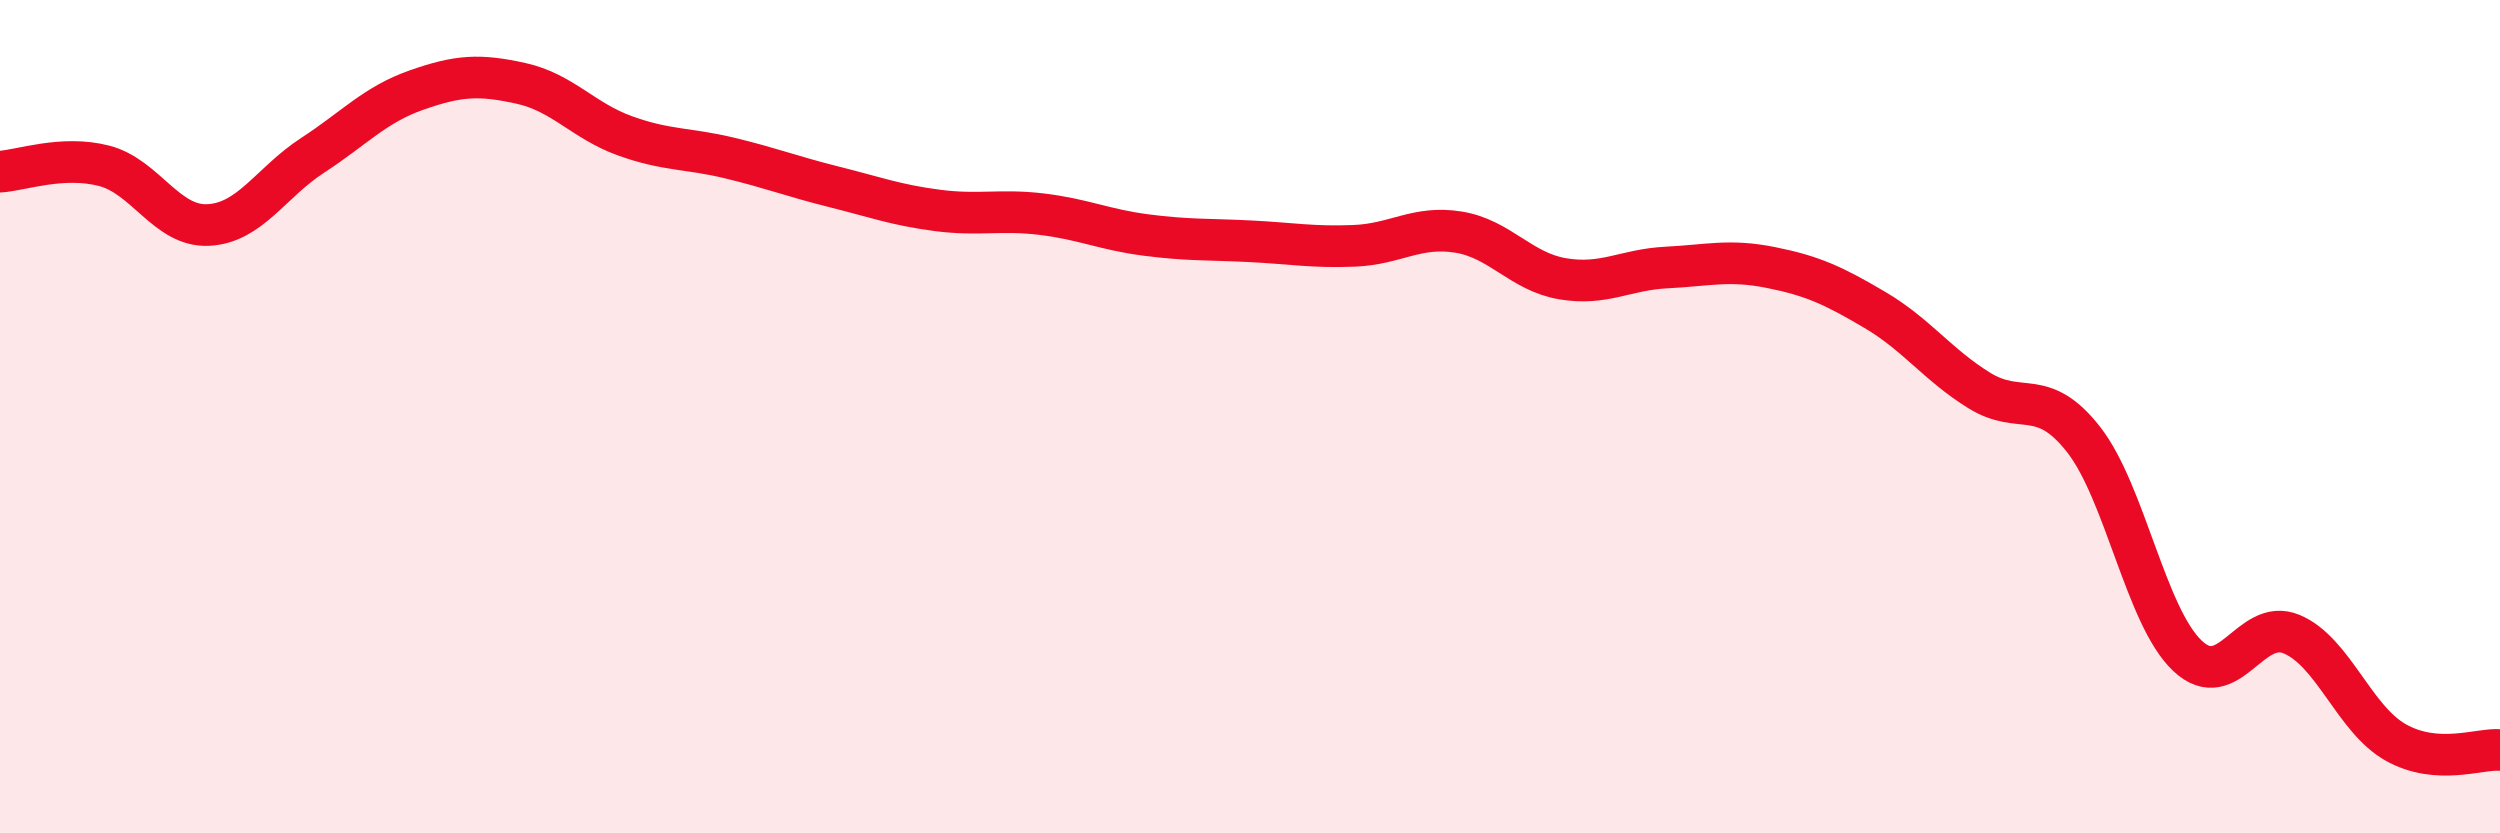
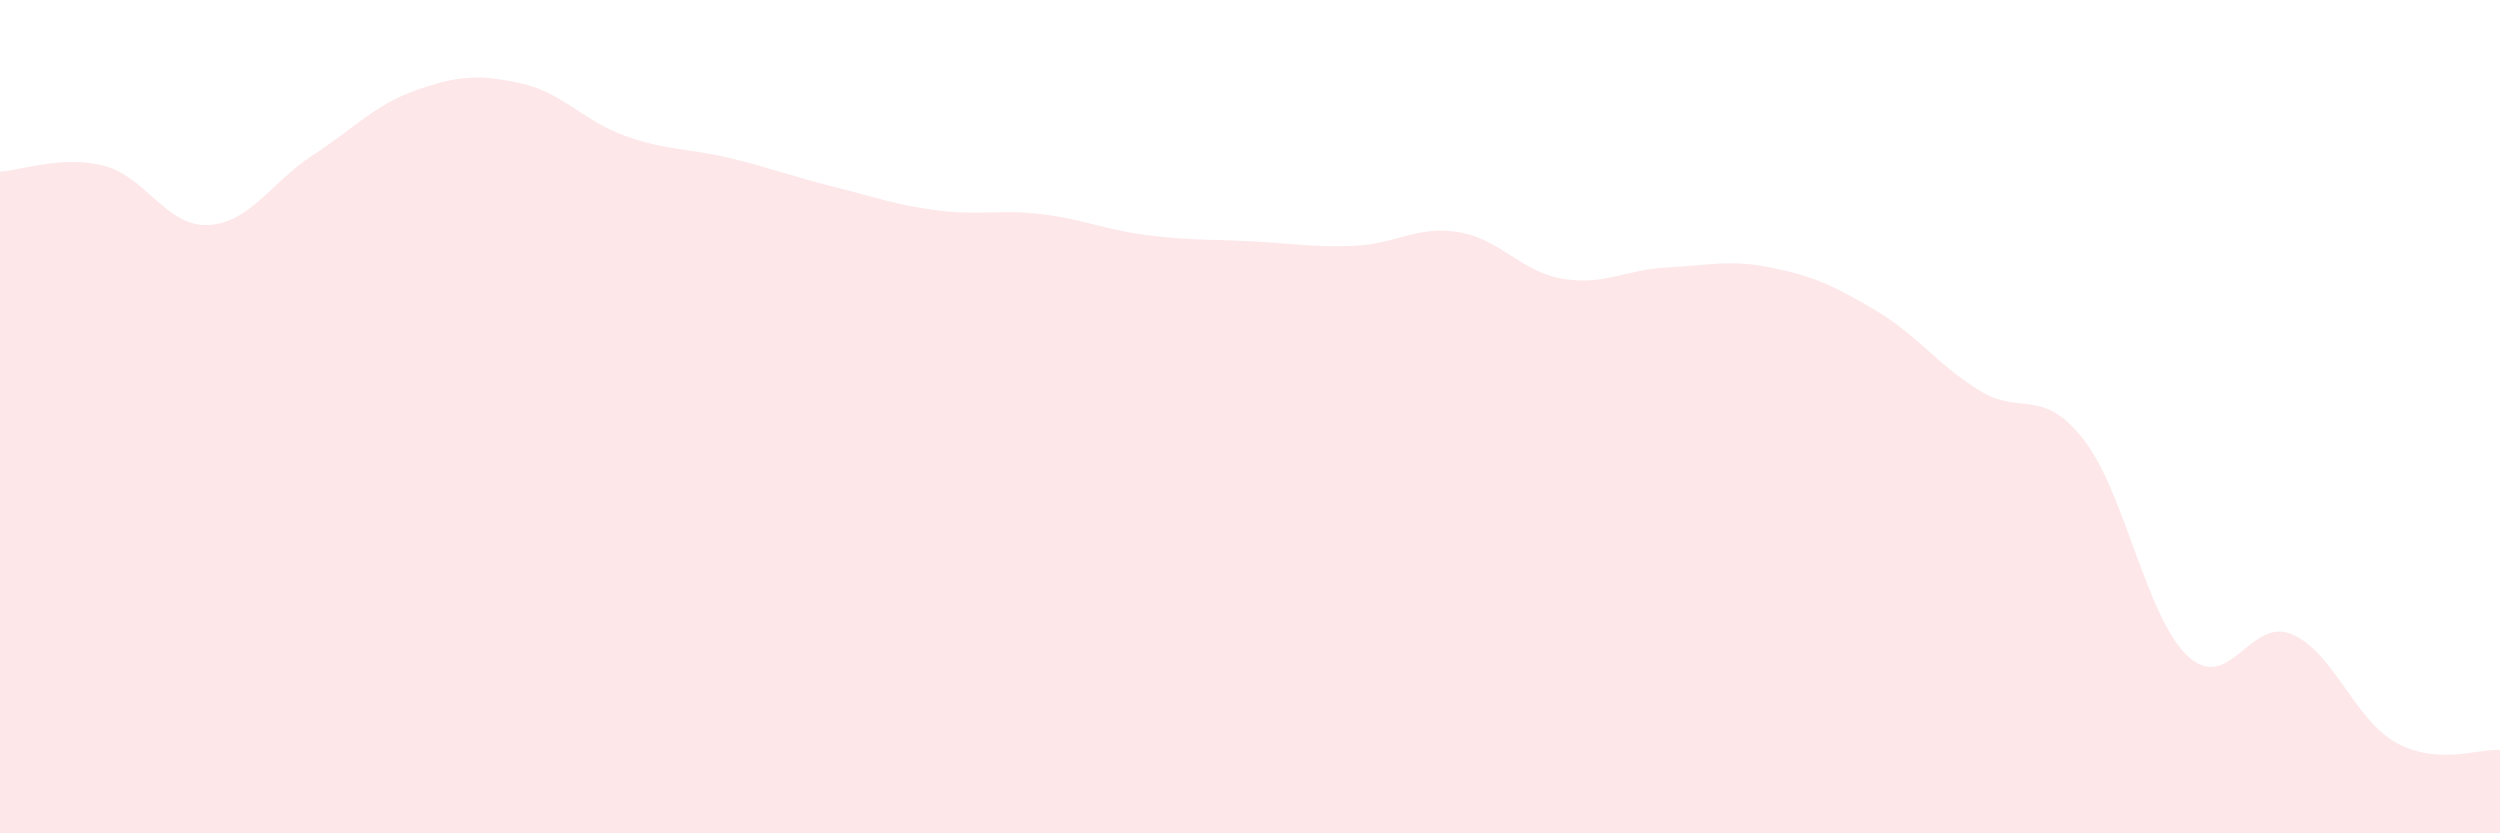
<svg xmlns="http://www.w3.org/2000/svg" width="60" height="20" viewBox="0 0 60 20">
  <path d="M 0,4.12 C 0.5,4.09 1.5,3.72 2.5,3.98 C 3.5,4.24 4,5.45 5,5.4 C 6,5.35 6.5,4.38 7.5,3.73 C 8.5,3.08 9,2.51 10,2.16 C 11,1.81 11.5,1.78 12.5,2 C 13.5,2.22 14,2.9 15,3.26 C 16,3.62 16.5,3.55 17.5,3.79 C 18.5,4.03 19,4.23 20,4.48 C 21,4.73 21.5,4.92 22.5,5.05 C 23.5,5.18 24,5.02 25,5.14 C 26,5.26 26.5,5.51 27.5,5.64 C 28.5,5.77 29,5.74 30,5.79 C 31,5.84 31.5,5.94 32.5,5.9 C 33.5,5.86 34,5.41 35,5.57 C 36,5.73 36.5,6.52 37.5,6.69 C 38.5,6.86 39,6.47 40,6.42 C 41,6.37 41.5,6.22 42.5,6.42 C 43.5,6.62 44,6.85 45,7.44 C 46,8.03 46.5,8.75 47.5,9.37 C 48.5,9.99 49,9.27 50,10.54 C 51,11.81 51.5,14.8 52.5,15.74 C 53.5,16.68 54,14.8 55,15.22 C 56,15.64 56.5,17.26 57.5,17.82 C 58.5,18.38 59.5,17.96 60,18L60 20L0 20Z" fill="#EB0A25" opacity="0.1" stroke-linecap="round" stroke-linejoin="round" />
-   <path d="M 0,4.12 C 0.5,4.09 1.5,3.72 2.5,3.98 C 3.5,4.24 4,5.45 5,5.4 C 6,5.35 6.5,4.38 7.5,3.73 C 8.5,3.08 9,2.51 10,2.16 C 11,1.81 11.5,1.78 12.5,2 C 13.5,2.22 14,2.9 15,3.26 C 16,3.62 16.5,3.55 17.5,3.79 C 18.5,4.03 19,4.23 20,4.48 C 21,4.73 21.5,4.92 22.5,5.05 C 23.5,5.18 24,5.02 25,5.14 C 26,5.26 26.5,5.51 27.5,5.64 C 28.5,5.77 29,5.74 30,5.79 C 31,5.84 31.5,5.94 32.5,5.9 C 33.5,5.86 34,5.41 35,5.57 C 36,5.73 36.5,6.52 37.5,6.69 C 38.5,6.86 39,6.47 40,6.42 C 41,6.37 41.5,6.22 42.5,6.42 C 43.5,6.62 44,6.85 45,7.44 C 46,8.03 46.5,8.75 47.5,9.37 C 48.5,9.99 49,9.27 50,10.54 C 51,11.81 51.5,14.8 52.5,15.74 C 53.5,16.68 54,14.8 55,15.22 C 56,15.64 56.5,17.26 57.5,17.82 C 58.5,18.38 59.5,17.96 60,18" stroke="#EB0A25" stroke-width="1" fill="none" stroke-linecap="round" stroke-linejoin="round" />
</svg>